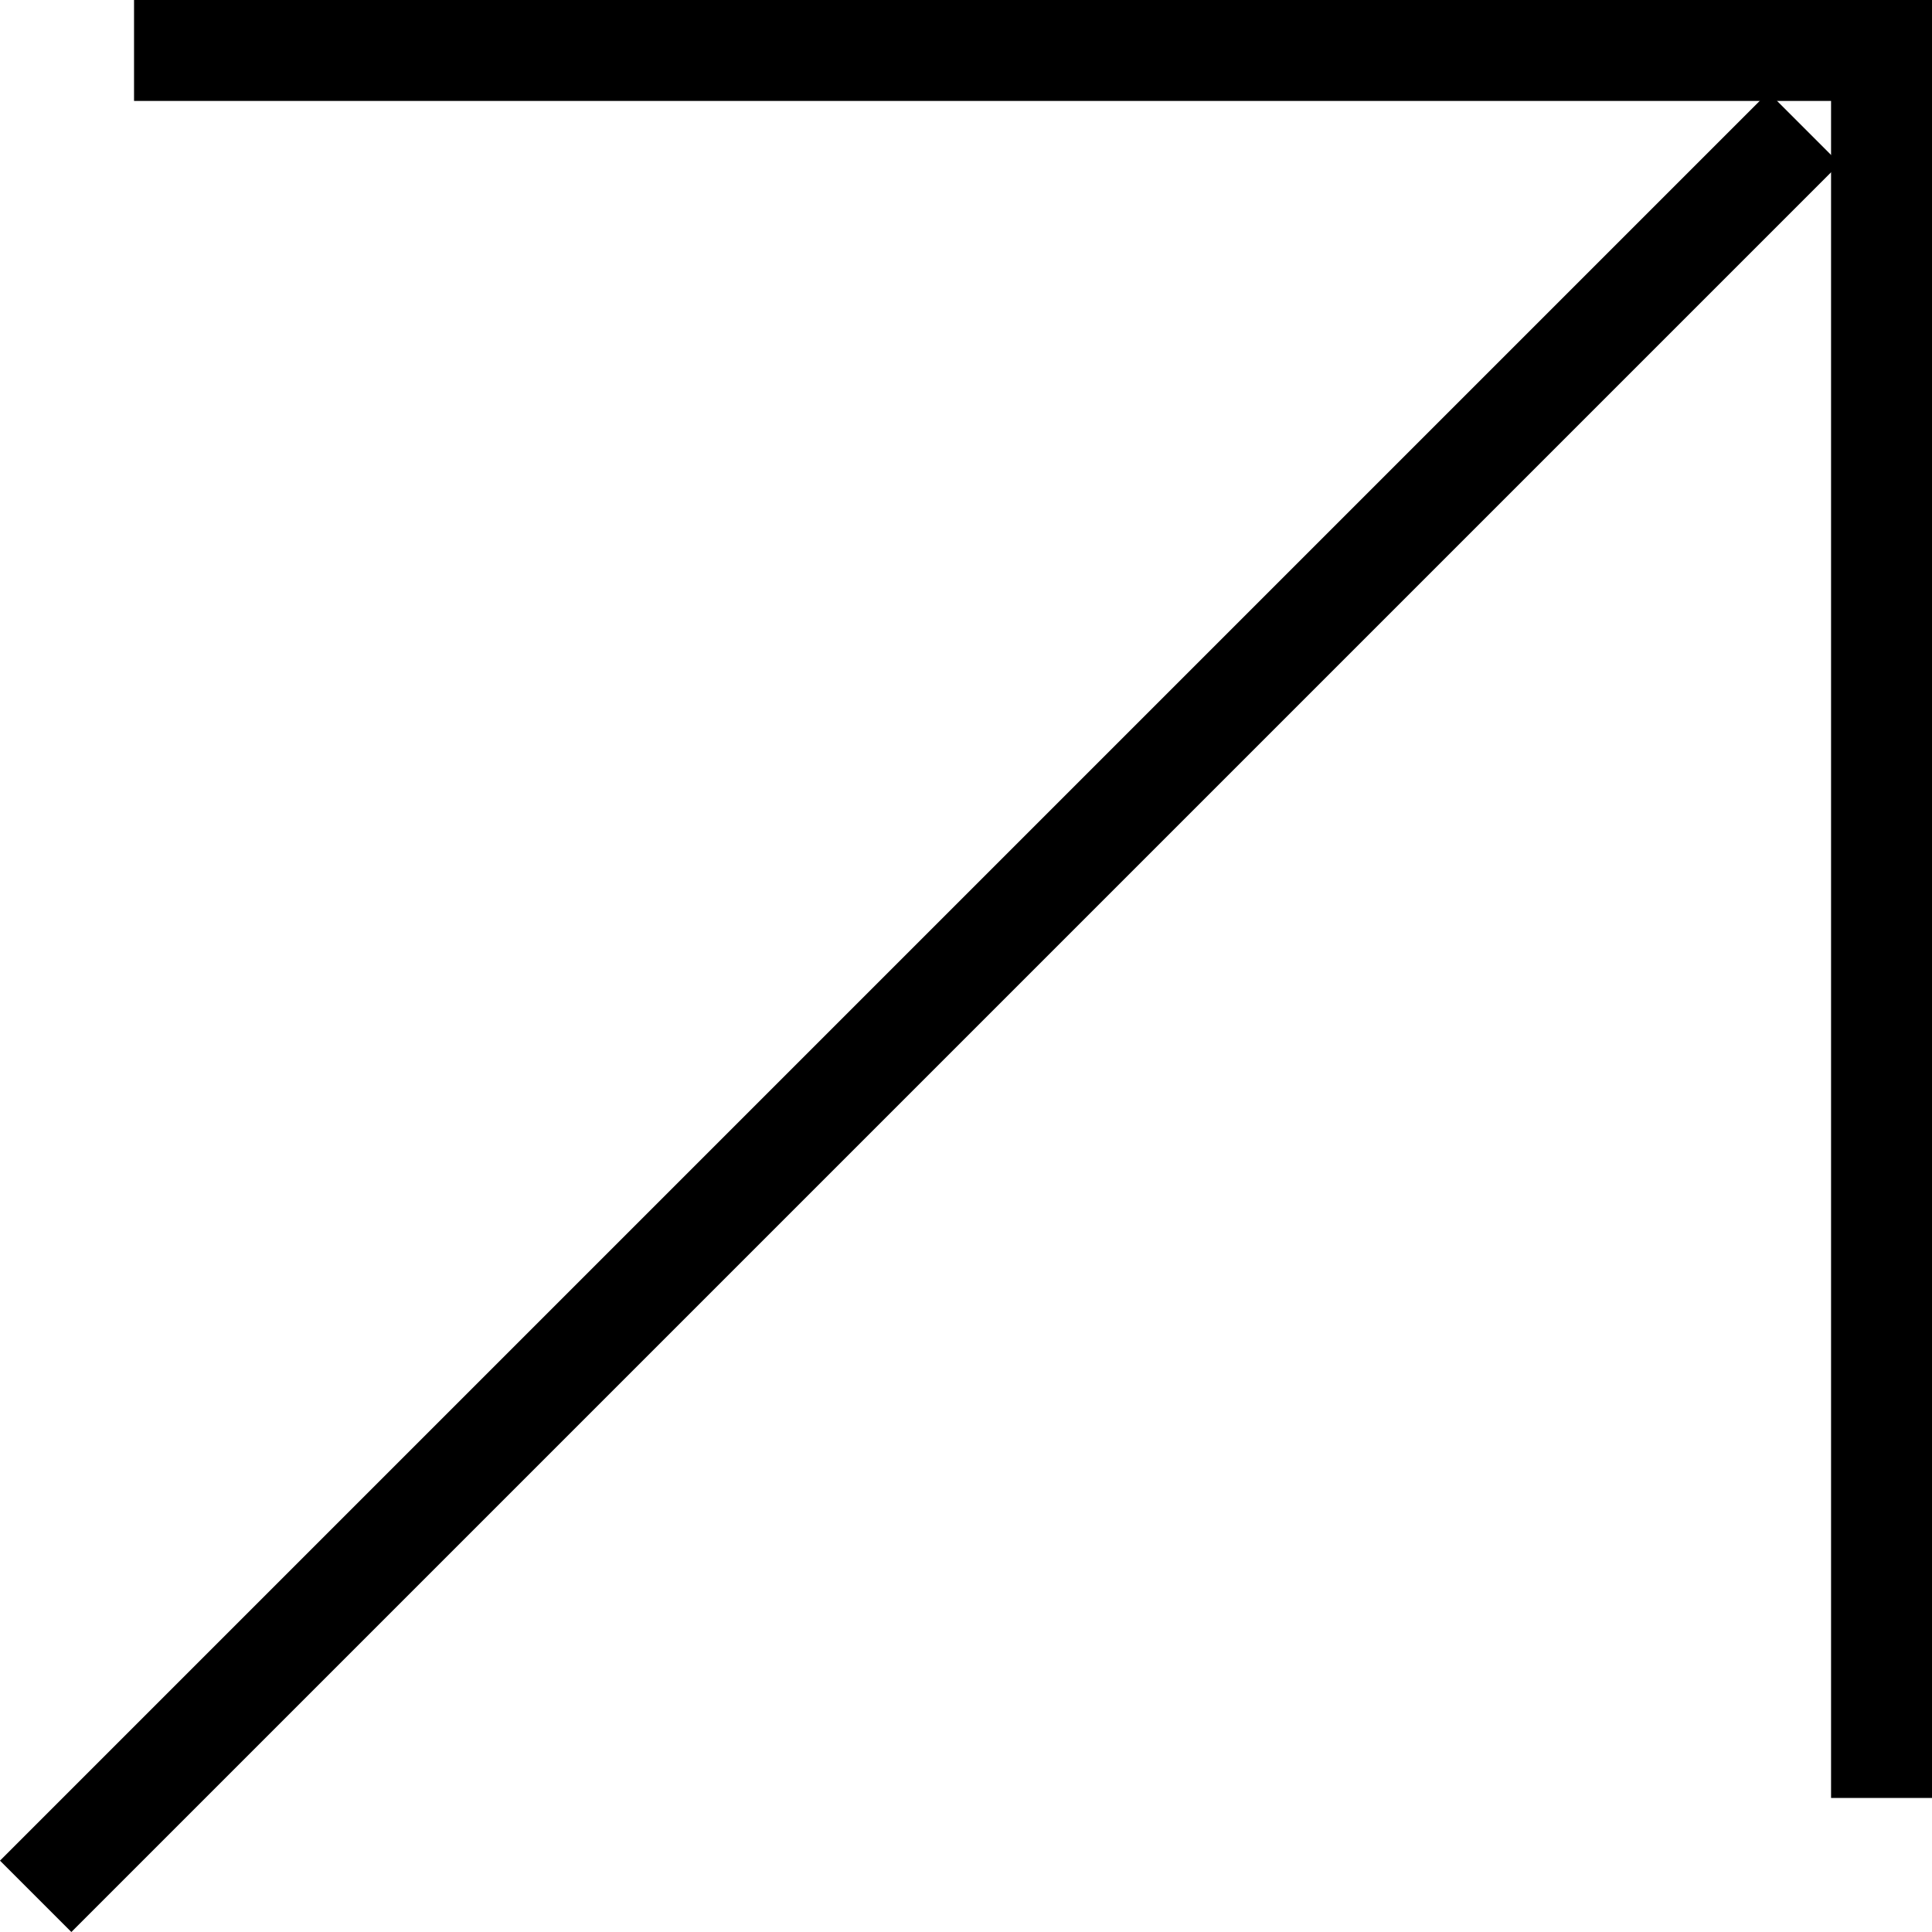
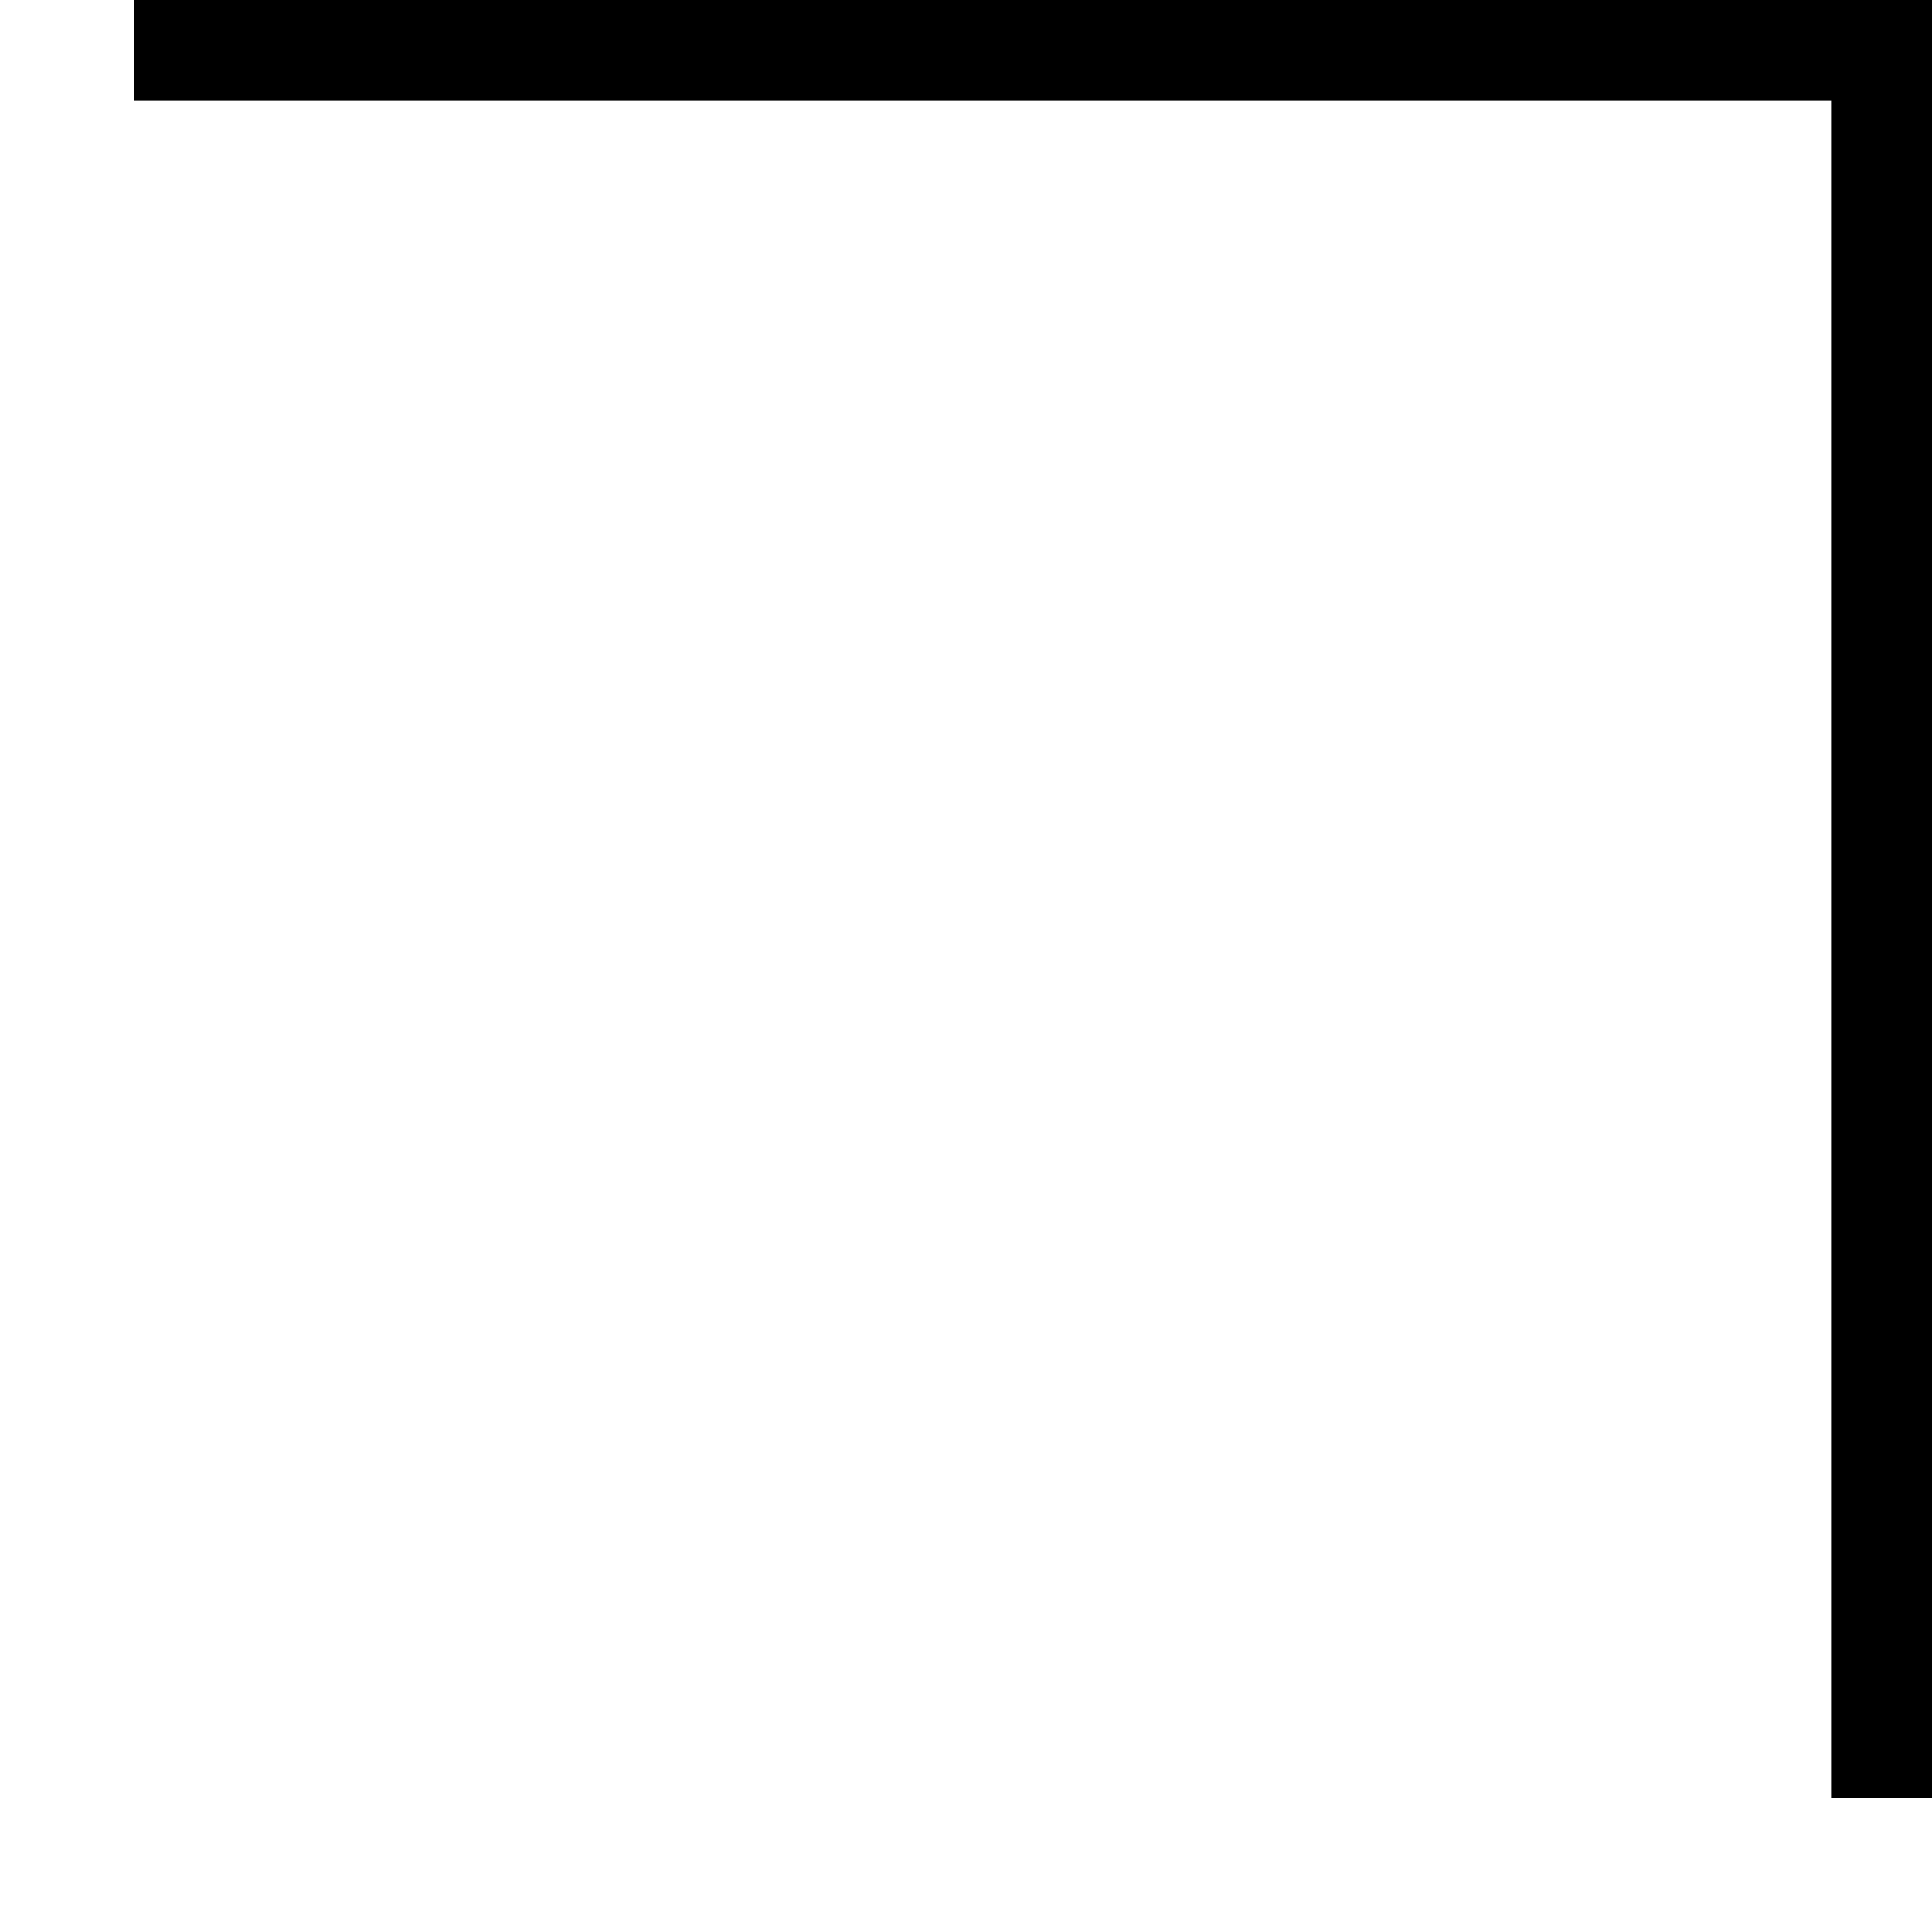
<svg xmlns="http://www.w3.org/2000/svg" width="38.282" height="38.282" viewBox="0 0 38.282 38.282">
  <g id="Icon_feather-arrow-up-right" data-name="Icon feather-arrow-up-right" transform="translate(1.414 1)">
-     <path id="Tracé_5" data-name="Tracé 5" d="M0,33.626,33.626,0" transform="translate(0 2.242)" fill="none" stroke="#000" stroke-linecap="square" stroke-linejoin="round" stroke-width="2" />
    <path id="Tracé_6" data-name="Tracé 6" d="M0,0H33.626V33.626" transform="translate(2.242 0)" fill="none" stroke="#000" stroke-linecap="square" stroke-width="2" />
  </g>
</svg>